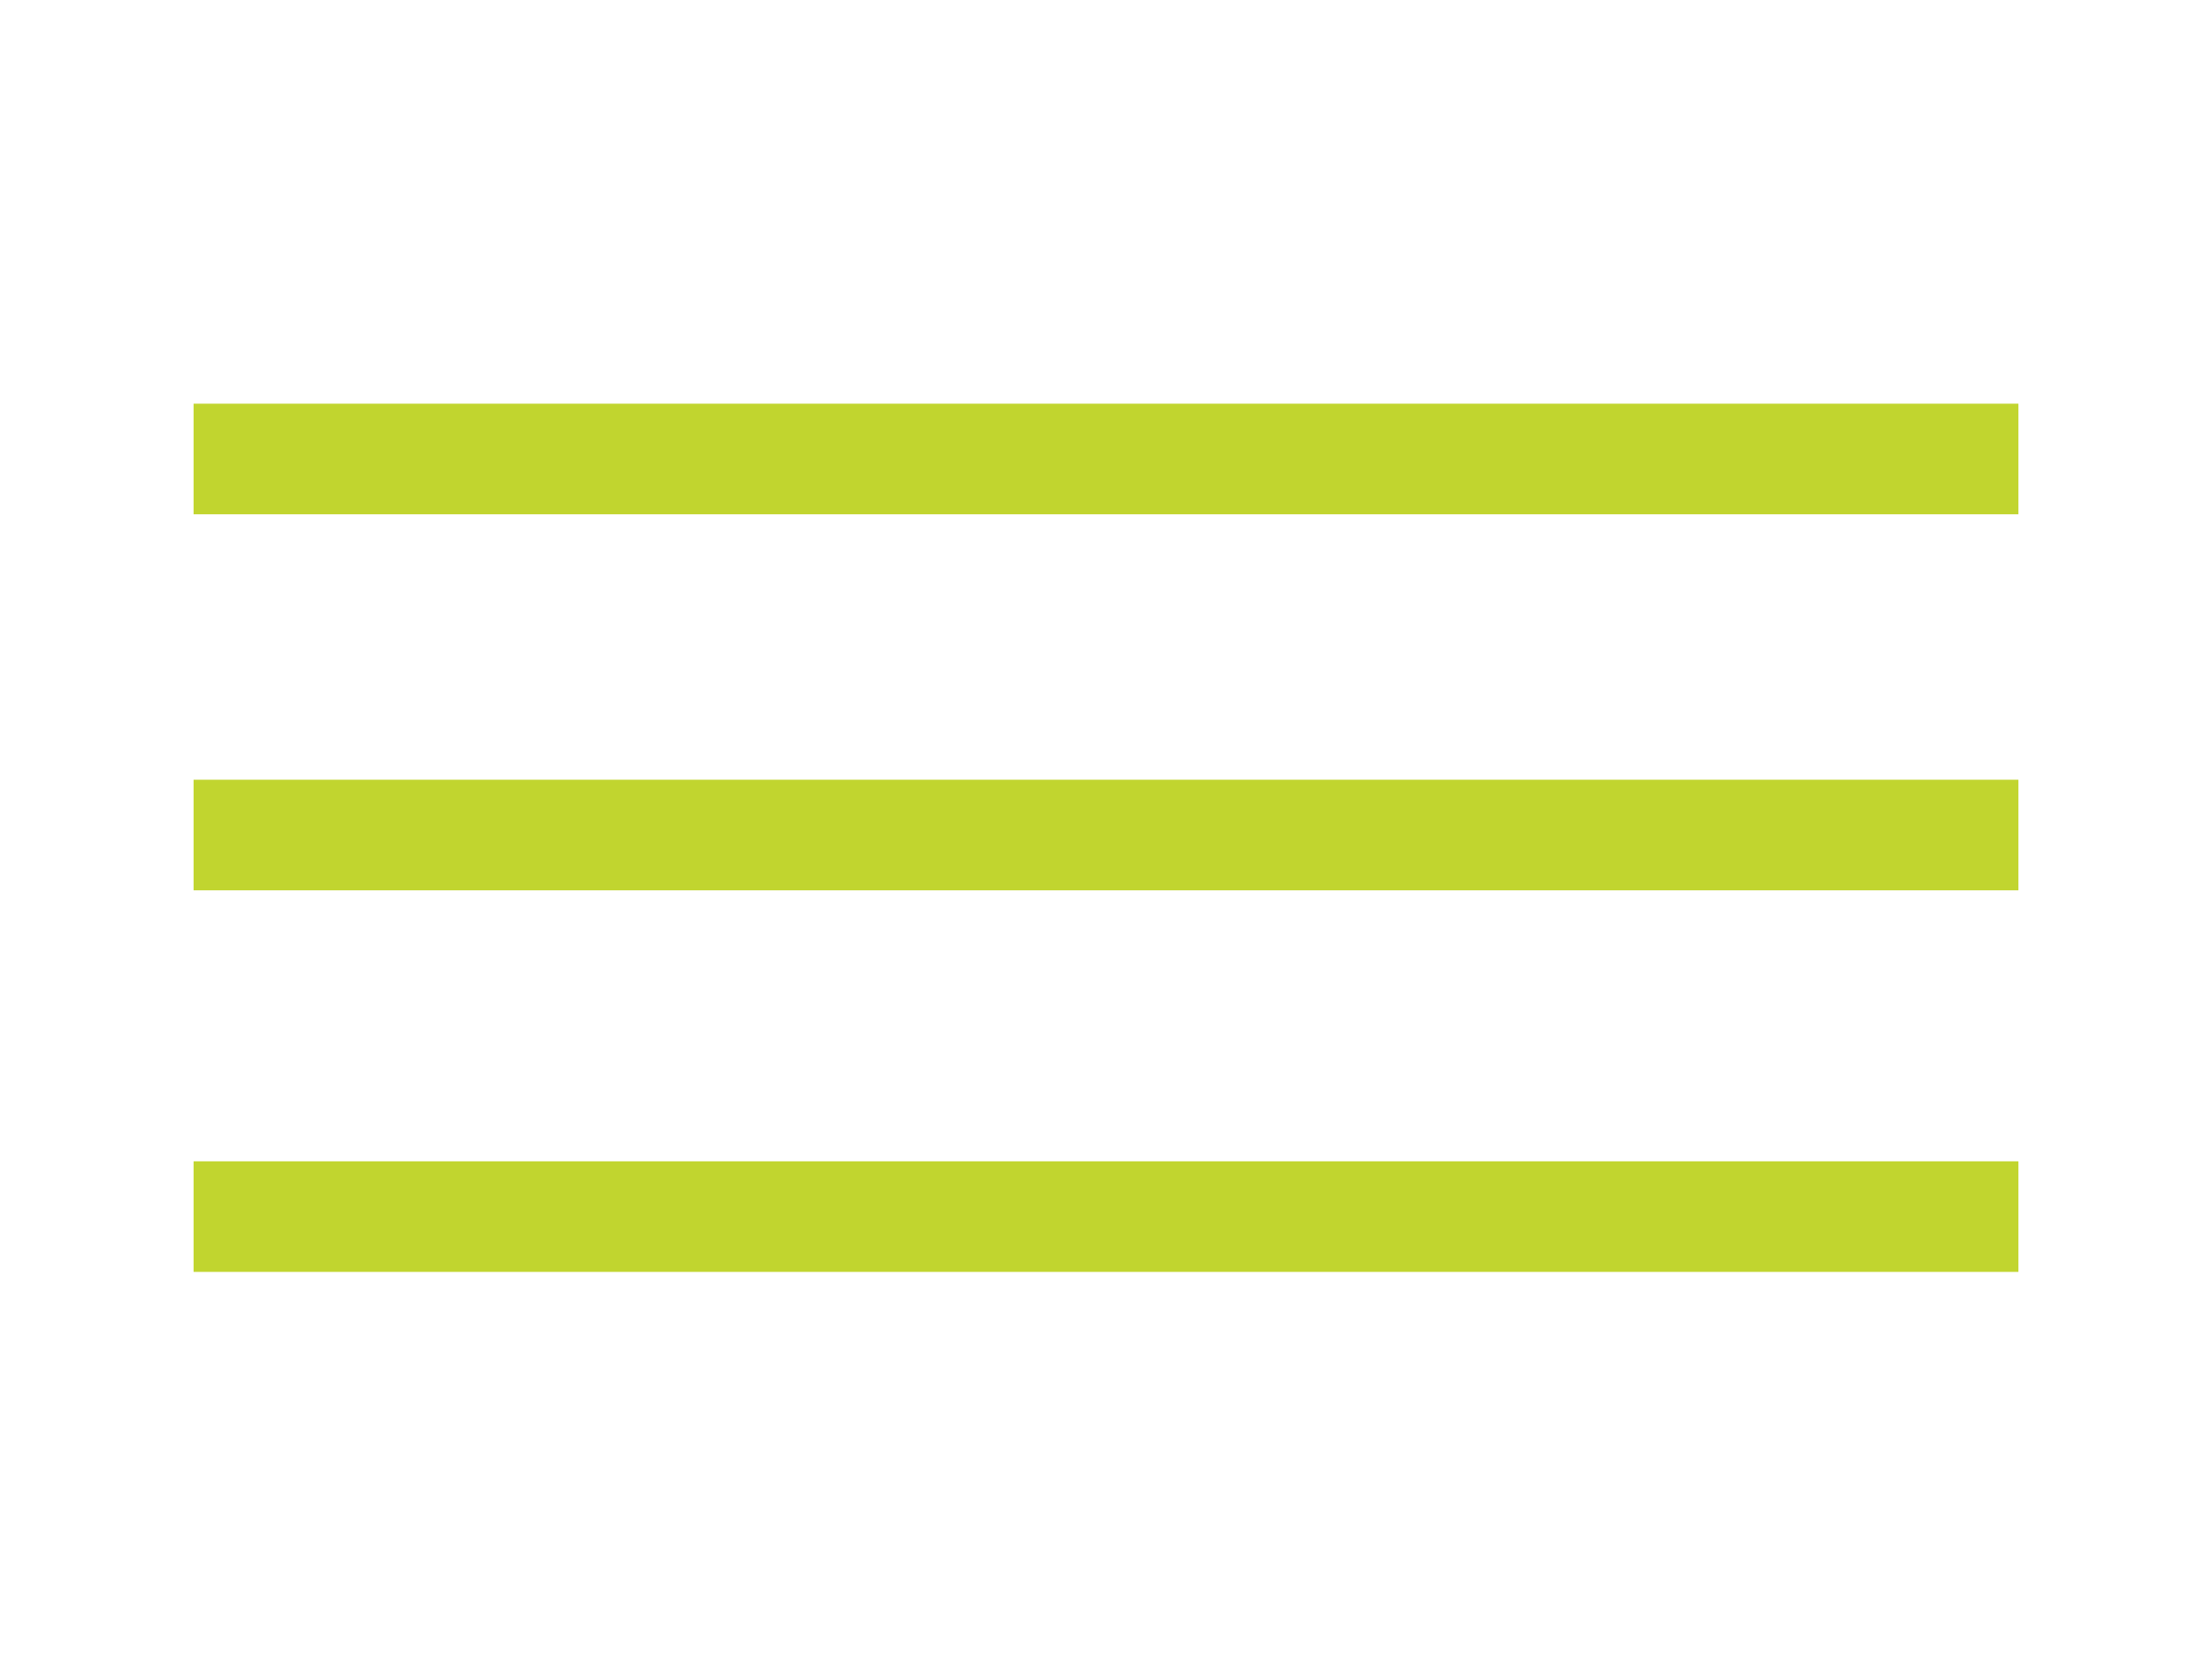
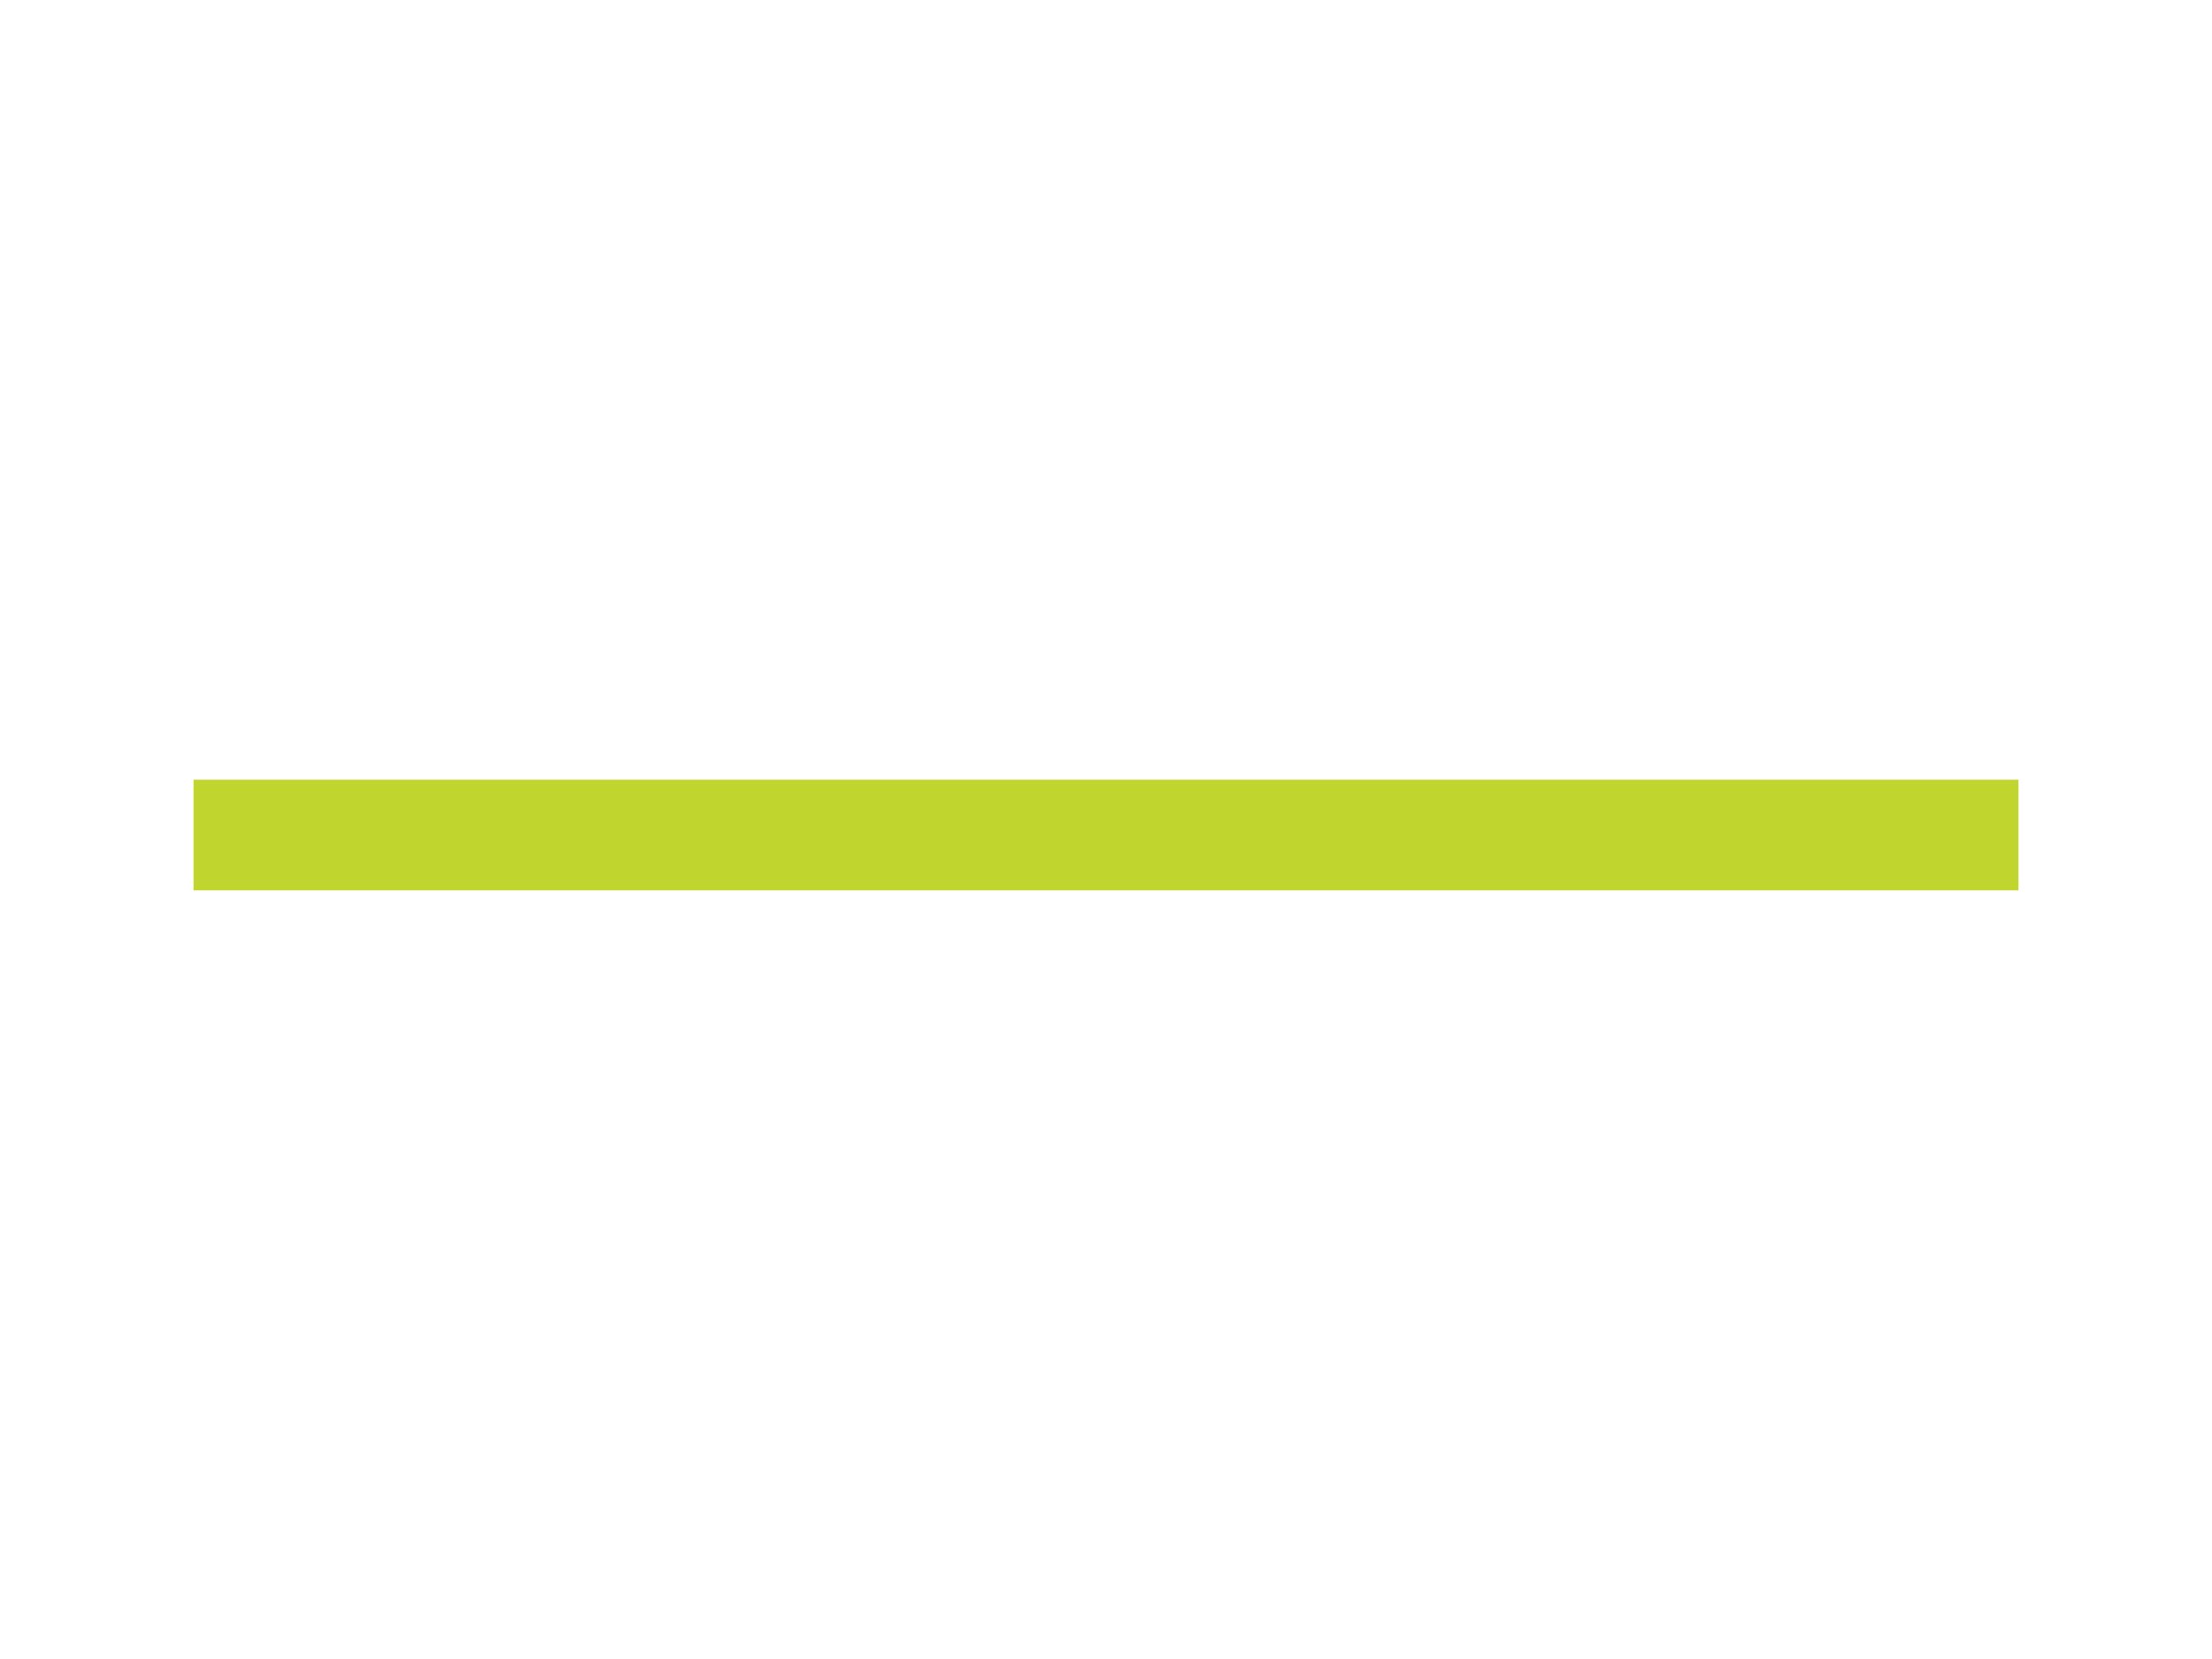
<svg xmlns="http://www.w3.org/2000/svg" viewBox="0 0 40 30">
  <defs>
    <style>.a{fill:#c1d52f;}</style>
  </defs>
  <title>icon-mobile-menu</title>
-   <rect class="a" x="3.5" y="7.3" width="33" height="2" />
  <rect class="a" x="3.5" y="14.1" width="33" height="2" />
-   <rect class="a" x="3.5" y="21" width="33" height="2" />
</svg>